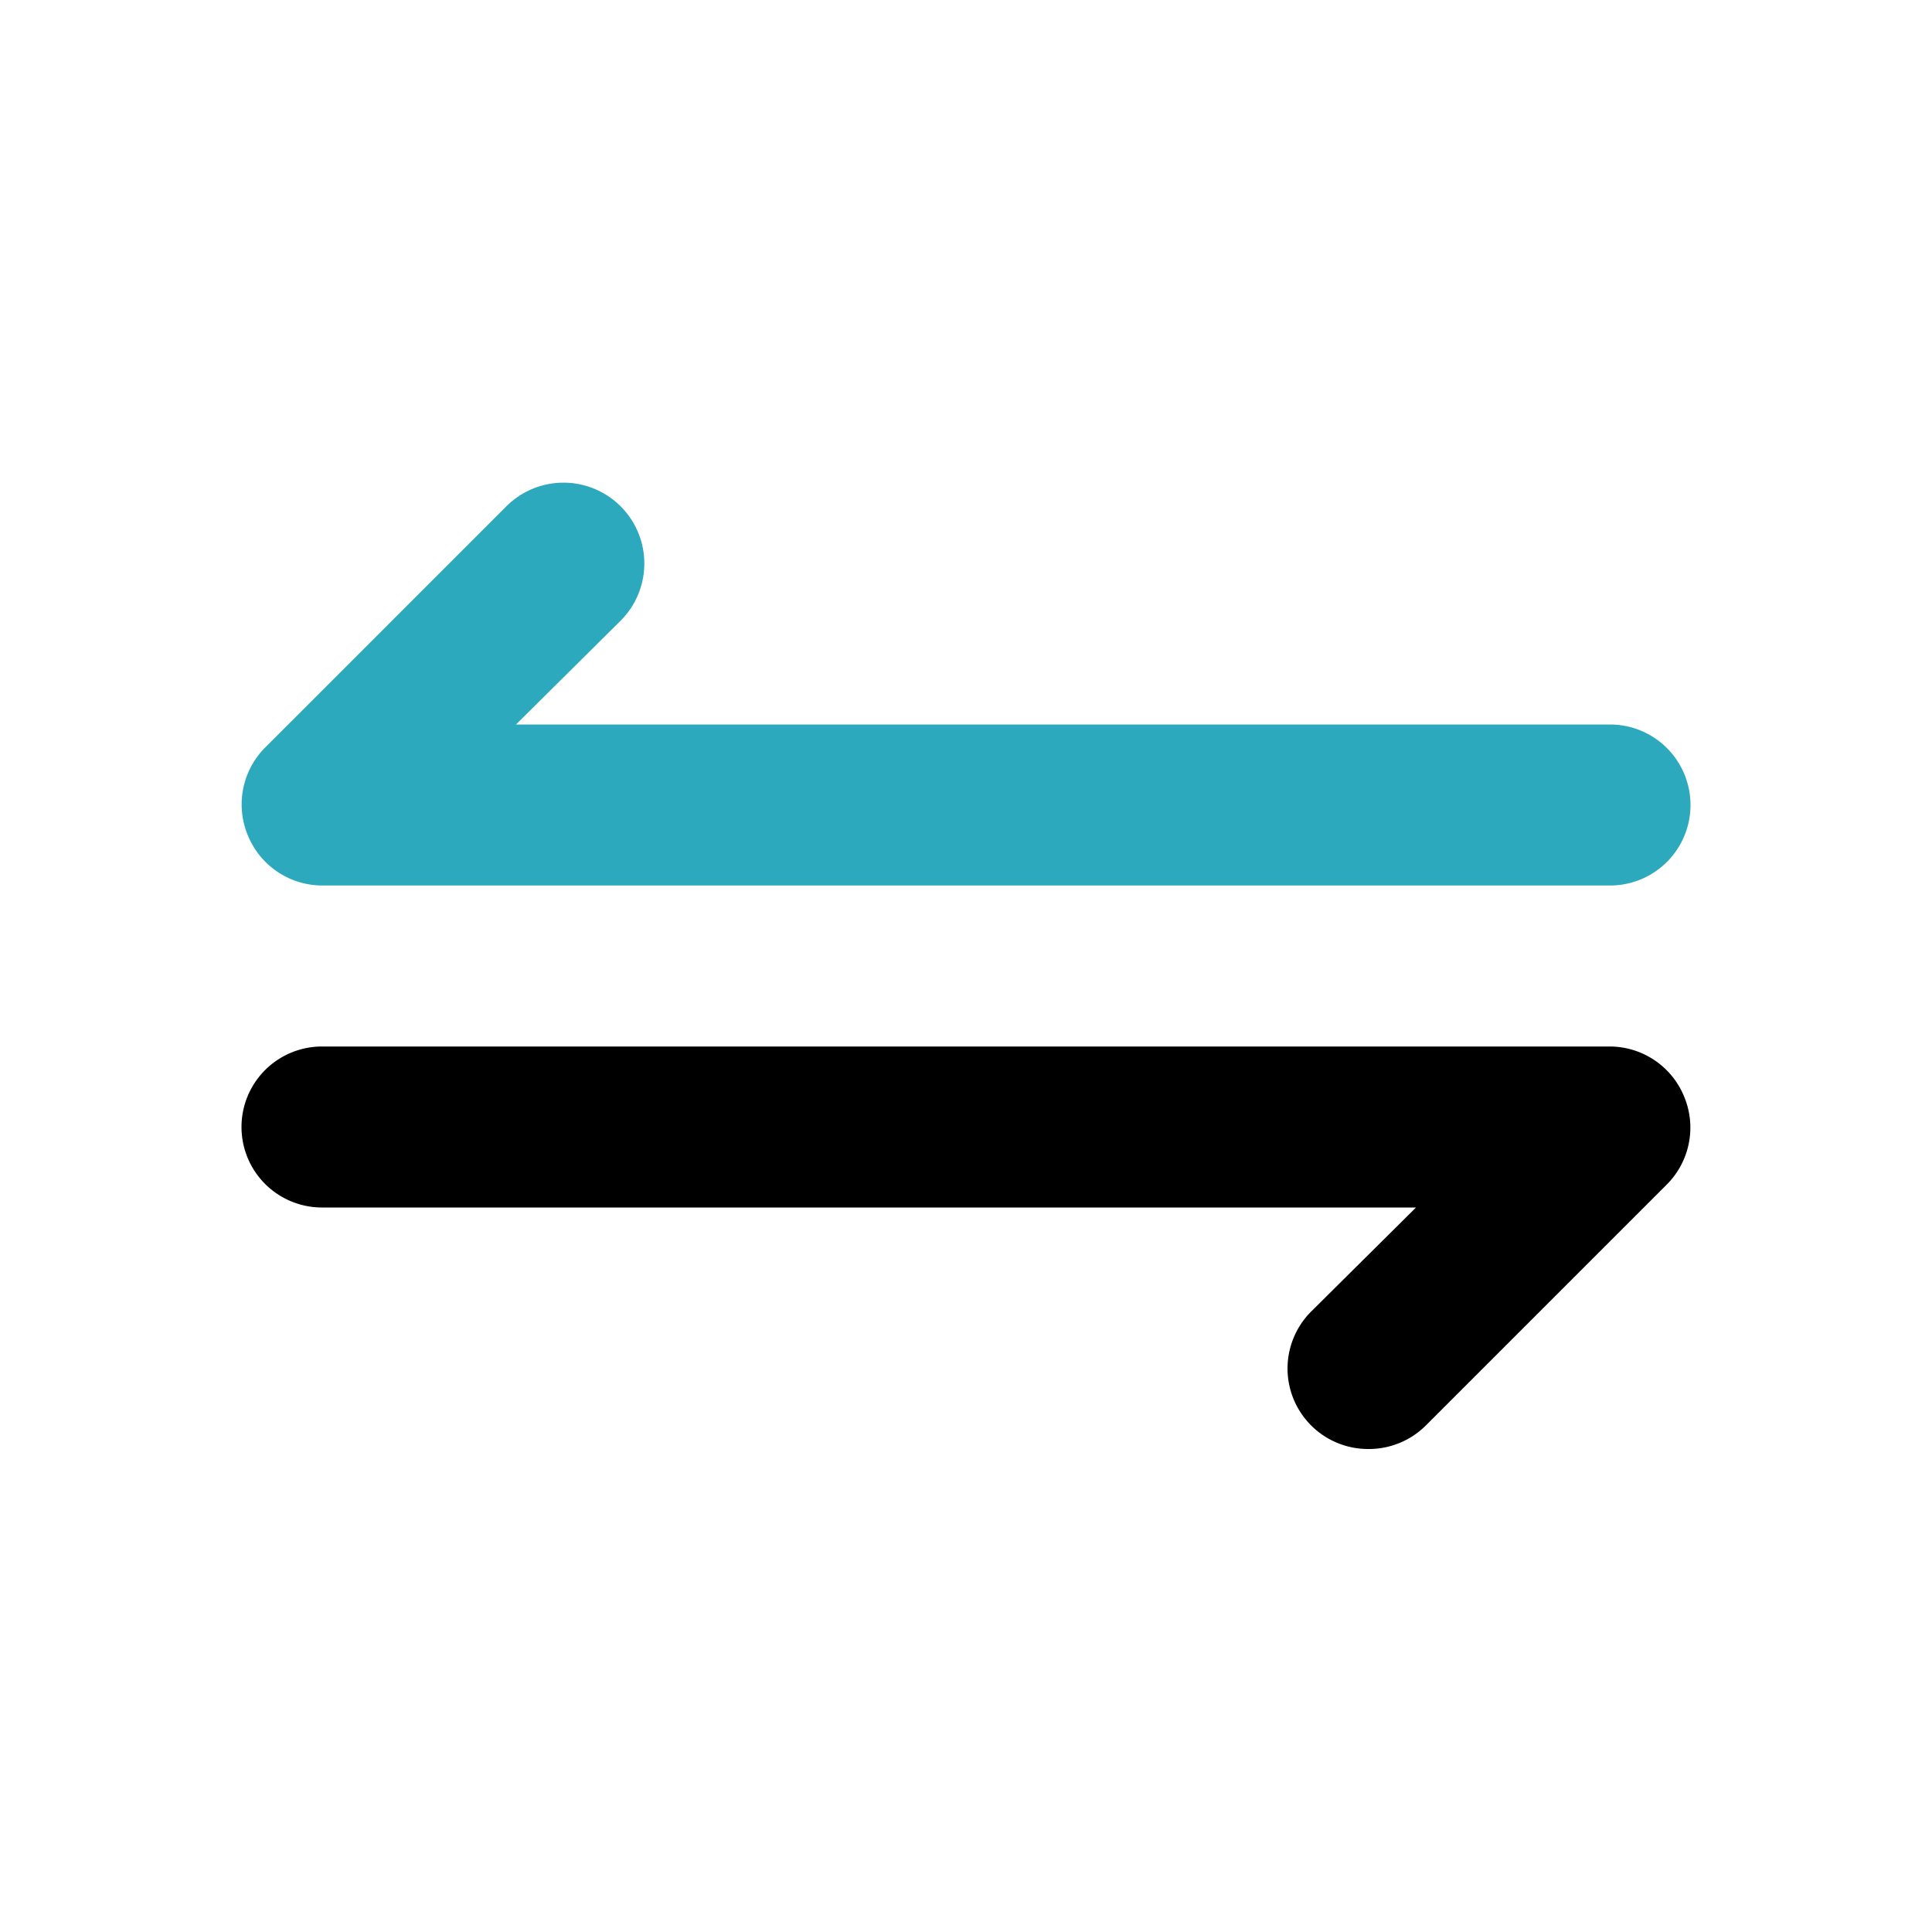
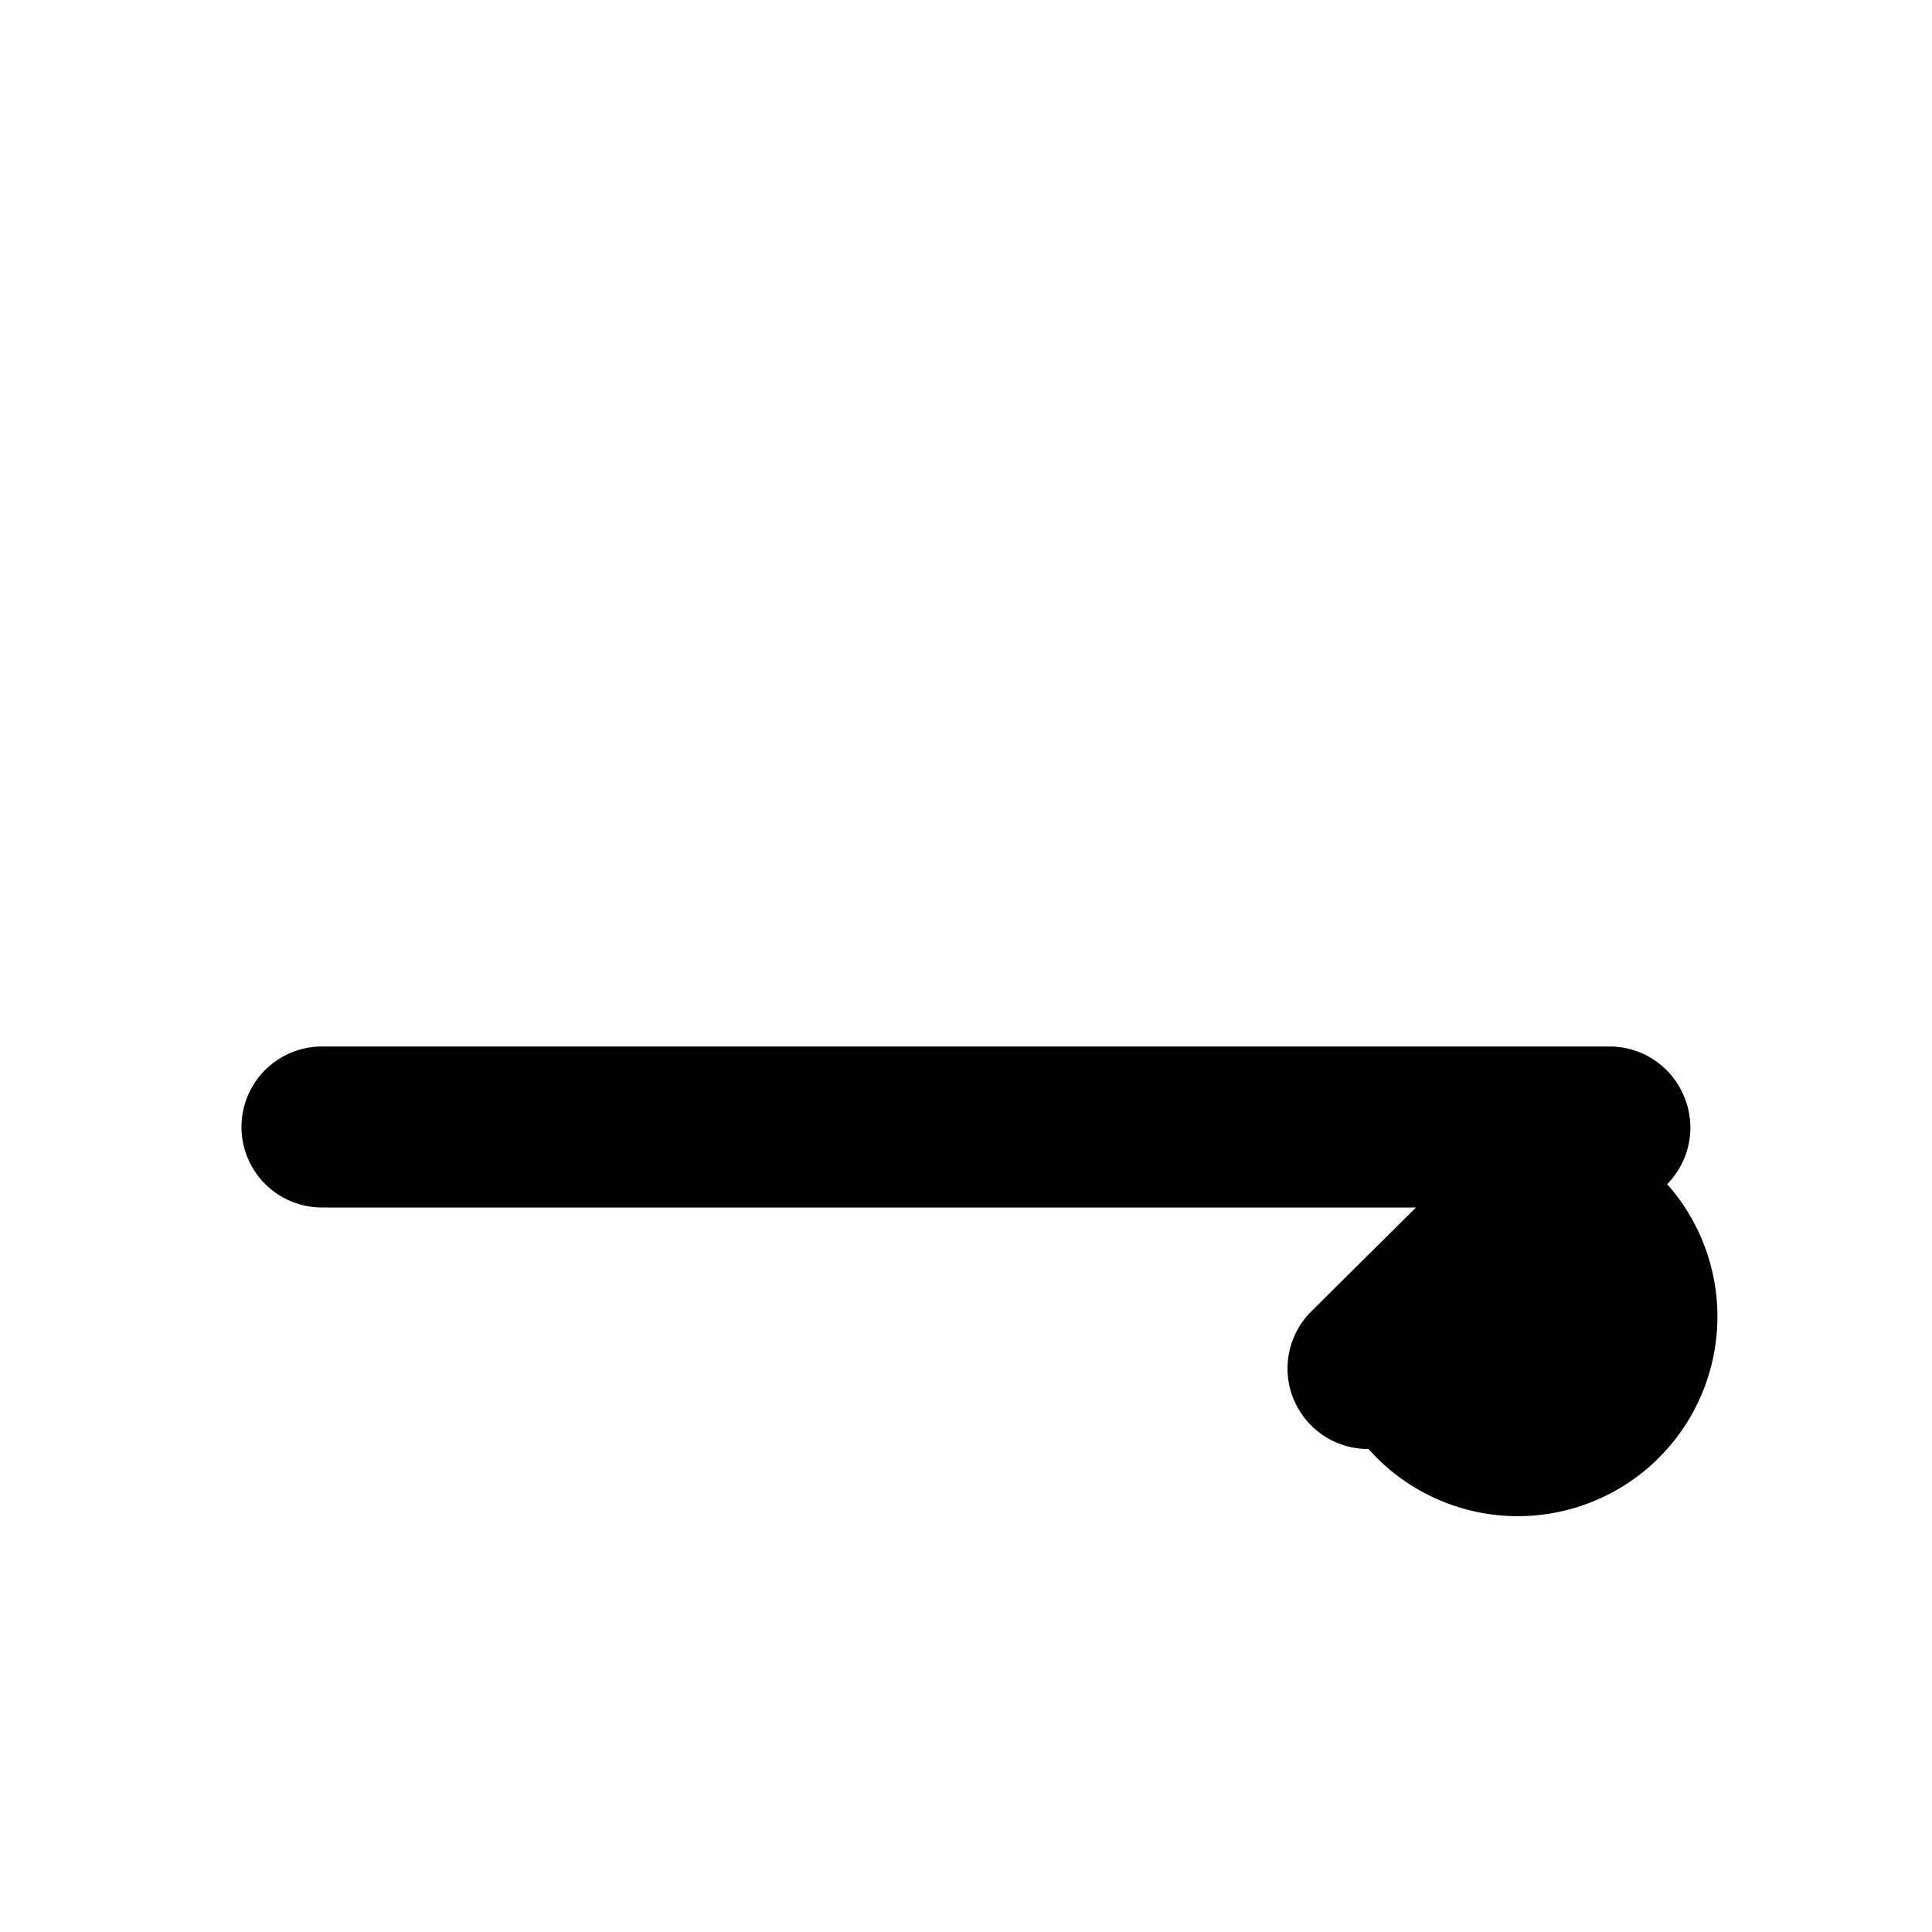
<svg xmlns="http://www.w3.org/2000/svg" fill="#000000" width="800px" height="800px" viewBox="0 0 24 24" id="exchange-3" data-name="Flat Color" class="icon flat-color">
-   <path id="secondary" d="M20,11H4a1,1,0,0,1-.92-.62,1,1,0,0,1,.21-1.09l3-3A1,1,0,0,1,7.71,7.71L6.41,9H20a1,1,0,0,1,0,2Z" style="fill: rgb(44, 169, 188);" />
-   <path id="primary" d="M17,18a1,1,0,0,1-.71-.29,1,1,0,0,1,0-1.42L17.59,15H4a1,1,0,0,1,0-2H20a1,1,0,0,1,.92.62,1,1,0,0,1-.21,1.09l-3,3A1,1,0,0,1,17,18Z" style="fill: rgb(0, 0, 0);" />
+   <path id="primary" d="M17,18a1,1,0,0,1-.71-.29,1,1,0,0,1,0-1.42L17.59,15H4a1,1,0,0,1,0-2H20a1,1,0,0,1,.92.62,1,1,0,0,1-.21,1.09A1,1,0,0,1,17,18Z" style="fill: rgb(0, 0, 0);" />
</svg>